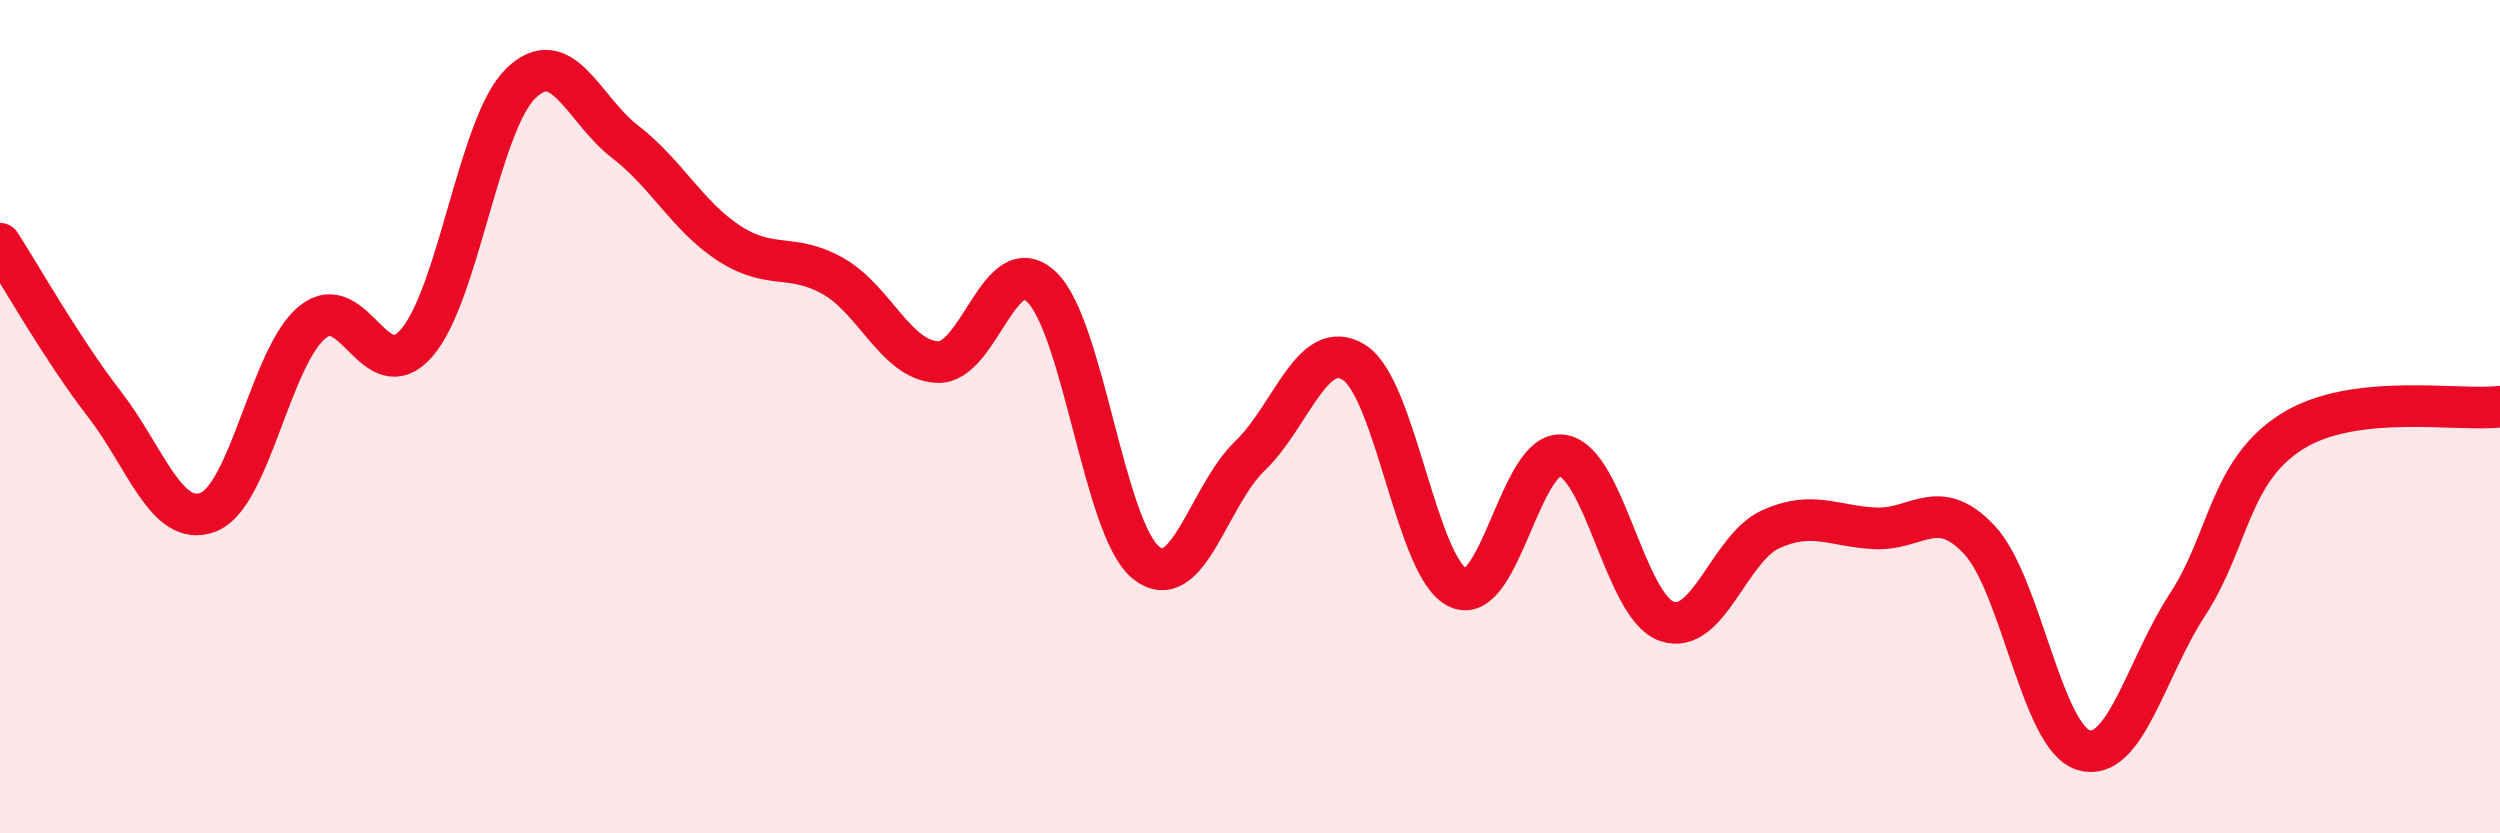
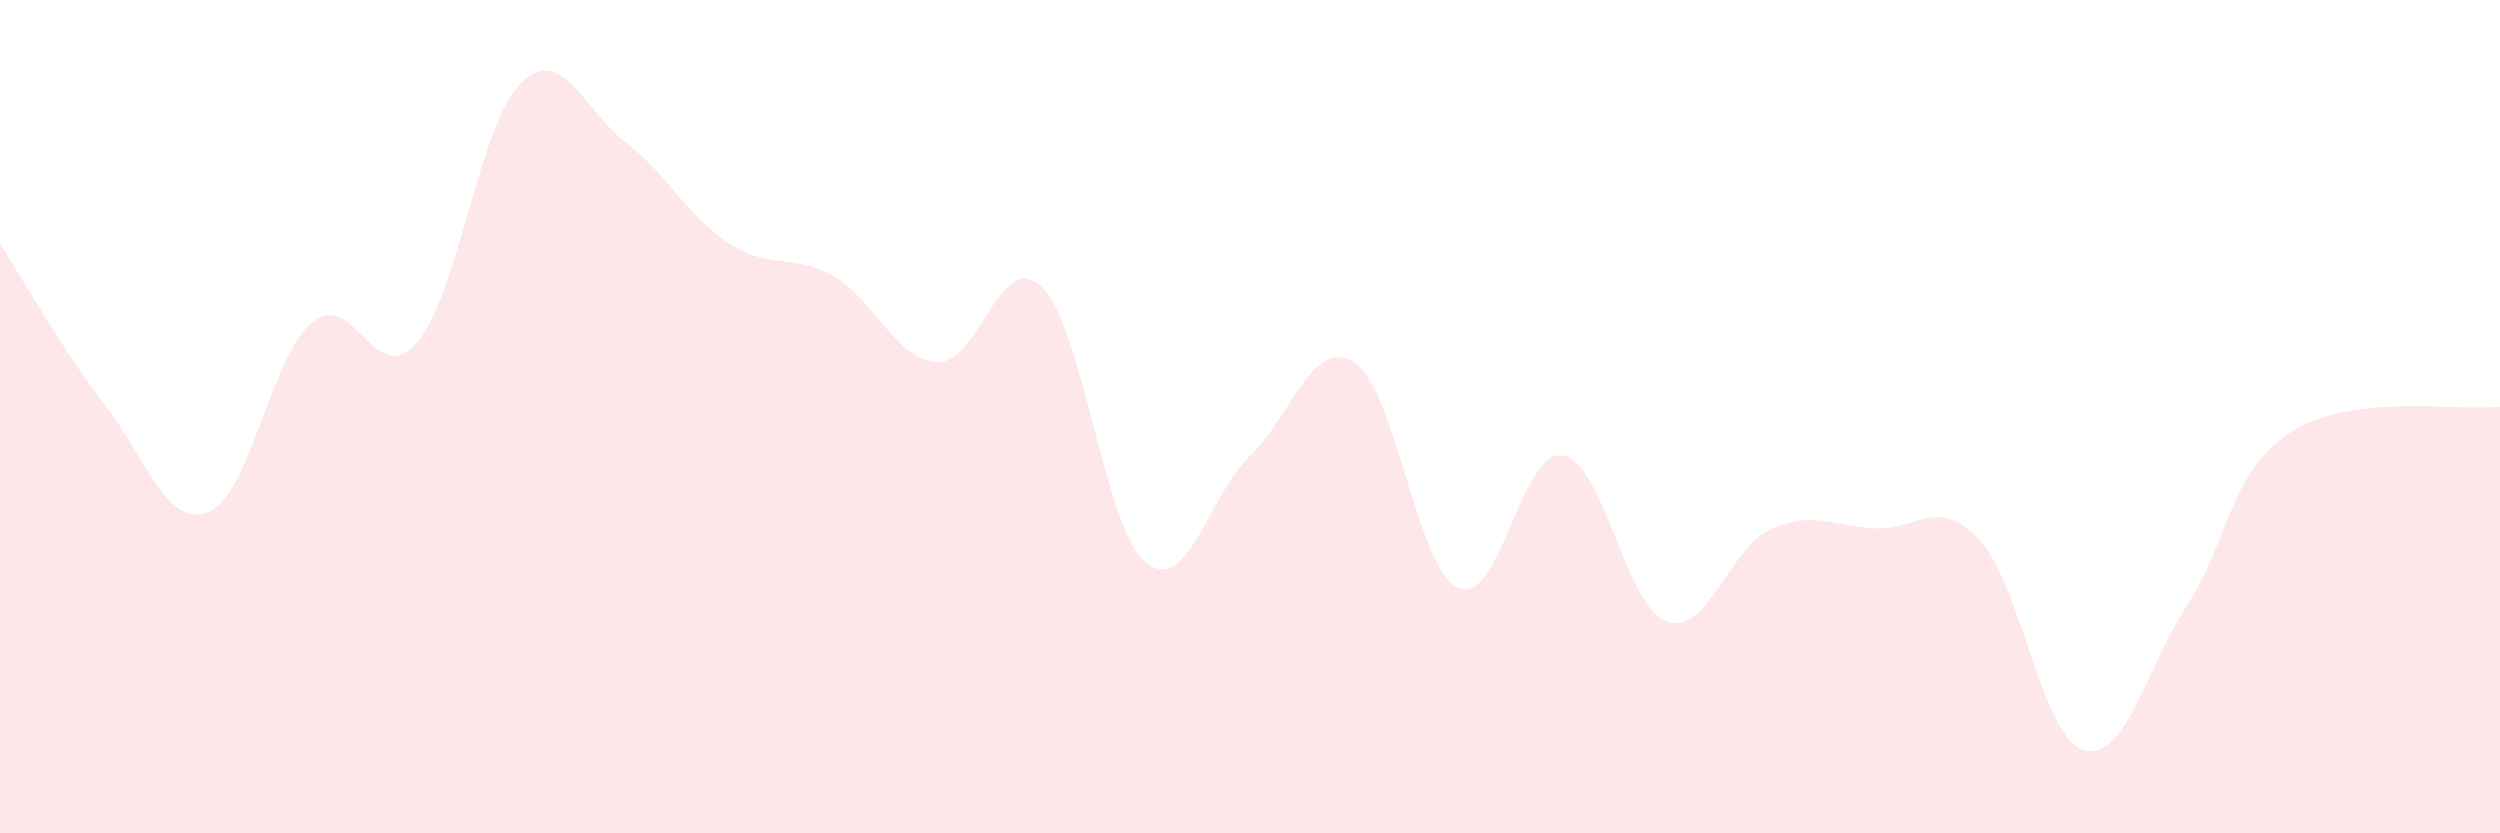
<svg xmlns="http://www.w3.org/2000/svg" width="60" height="20" viewBox="0 0 60 20">
  <path d="M 0,5.85 C 0.5,6.62 1.5,8.4 2.5,9.69 C 3.5,10.98 4,12.68 5,12.29 C 6,11.9 6.5,8.54 7.5,7.73 C 8.5,6.92 9,9.38 10,8.23 C 11,7.08 11.5,2.97 12.5,2 C 13.5,1.03 14,2.63 15,3.4 C 16,4.17 16.5,5.19 17.5,5.84 C 18.5,6.49 19,6.06 20,6.63 C 21,7.2 21.5,8.64 22.5,8.69 C 23.5,8.74 24,5.93 25,6.89 C 26,7.85 26.5,12.69 27.5,13.5 C 28.5,14.31 29,11.9 30,10.94 C 31,9.98 31.5,8.07 32.5,8.7 C 33.5,9.33 34,13.66 35,14.11 C 36,14.56 36.5,10.77 37.5,10.93 C 38.5,11.09 39,14.56 40,14.91 C 41,15.26 41.5,13.15 42.5,12.7 C 43.5,12.25 44,12.63 45,12.68 C 46,12.73 46.5,11.89 47.5,12.95 C 48.5,14.01 49,17.69 50,18 C 51,18.31 51.5,16.04 52.5,14.51 C 53.5,12.98 53.5,11.31 55,10.36 C 56.5,9.41 59,9.88 60,9.76L60 20L0 20Z" fill="#EB0A25" opacity="0.1" stroke-linecap="round" stroke-linejoin="round" />
-   <path d="M 0,5.85 C 0.5,6.62 1.5,8.4 2.5,9.69 C 3.5,10.98 4,12.68 5,12.29 C 6,11.9 6.5,8.54 7.5,7.73 C 8.5,6.92 9,9.38 10,8.23 C 11,7.08 11.5,2.97 12.5,2 C 13.5,1.03 14,2.63 15,3.4 C 16,4.17 16.5,5.19 17.5,5.84 C 18.5,6.49 19,6.06 20,6.63 C 21,7.2 21.5,8.64 22.5,8.69 C 23.5,8.74 24,5.93 25,6.89 C 26,7.85 26.5,12.69 27.5,13.5 C 28.5,14.31 29,11.9 30,10.94 C 31,9.98 31.5,8.07 32.5,8.7 C 33.5,9.33 34,13.66 35,14.11 C 36,14.56 36.5,10.77 37.5,10.93 C 38.5,11.09 39,14.56 40,14.91 C 41,15.26 41.5,13.15 42.5,12.7 C 43.5,12.25 44,12.63 45,12.68 C 46,12.73 46.5,11.89 47.5,12.95 C 48.5,14.01 49,17.69 50,18 C 51,18.31 51.5,16.04 52.5,14.51 C 53.5,12.98 53.5,11.31 55,10.36 C 56.5,9.41 59,9.88 60,9.76" stroke="#EB0A25" stroke-width="1" fill="none" stroke-linecap="round" stroke-linejoin="round" />
</svg>